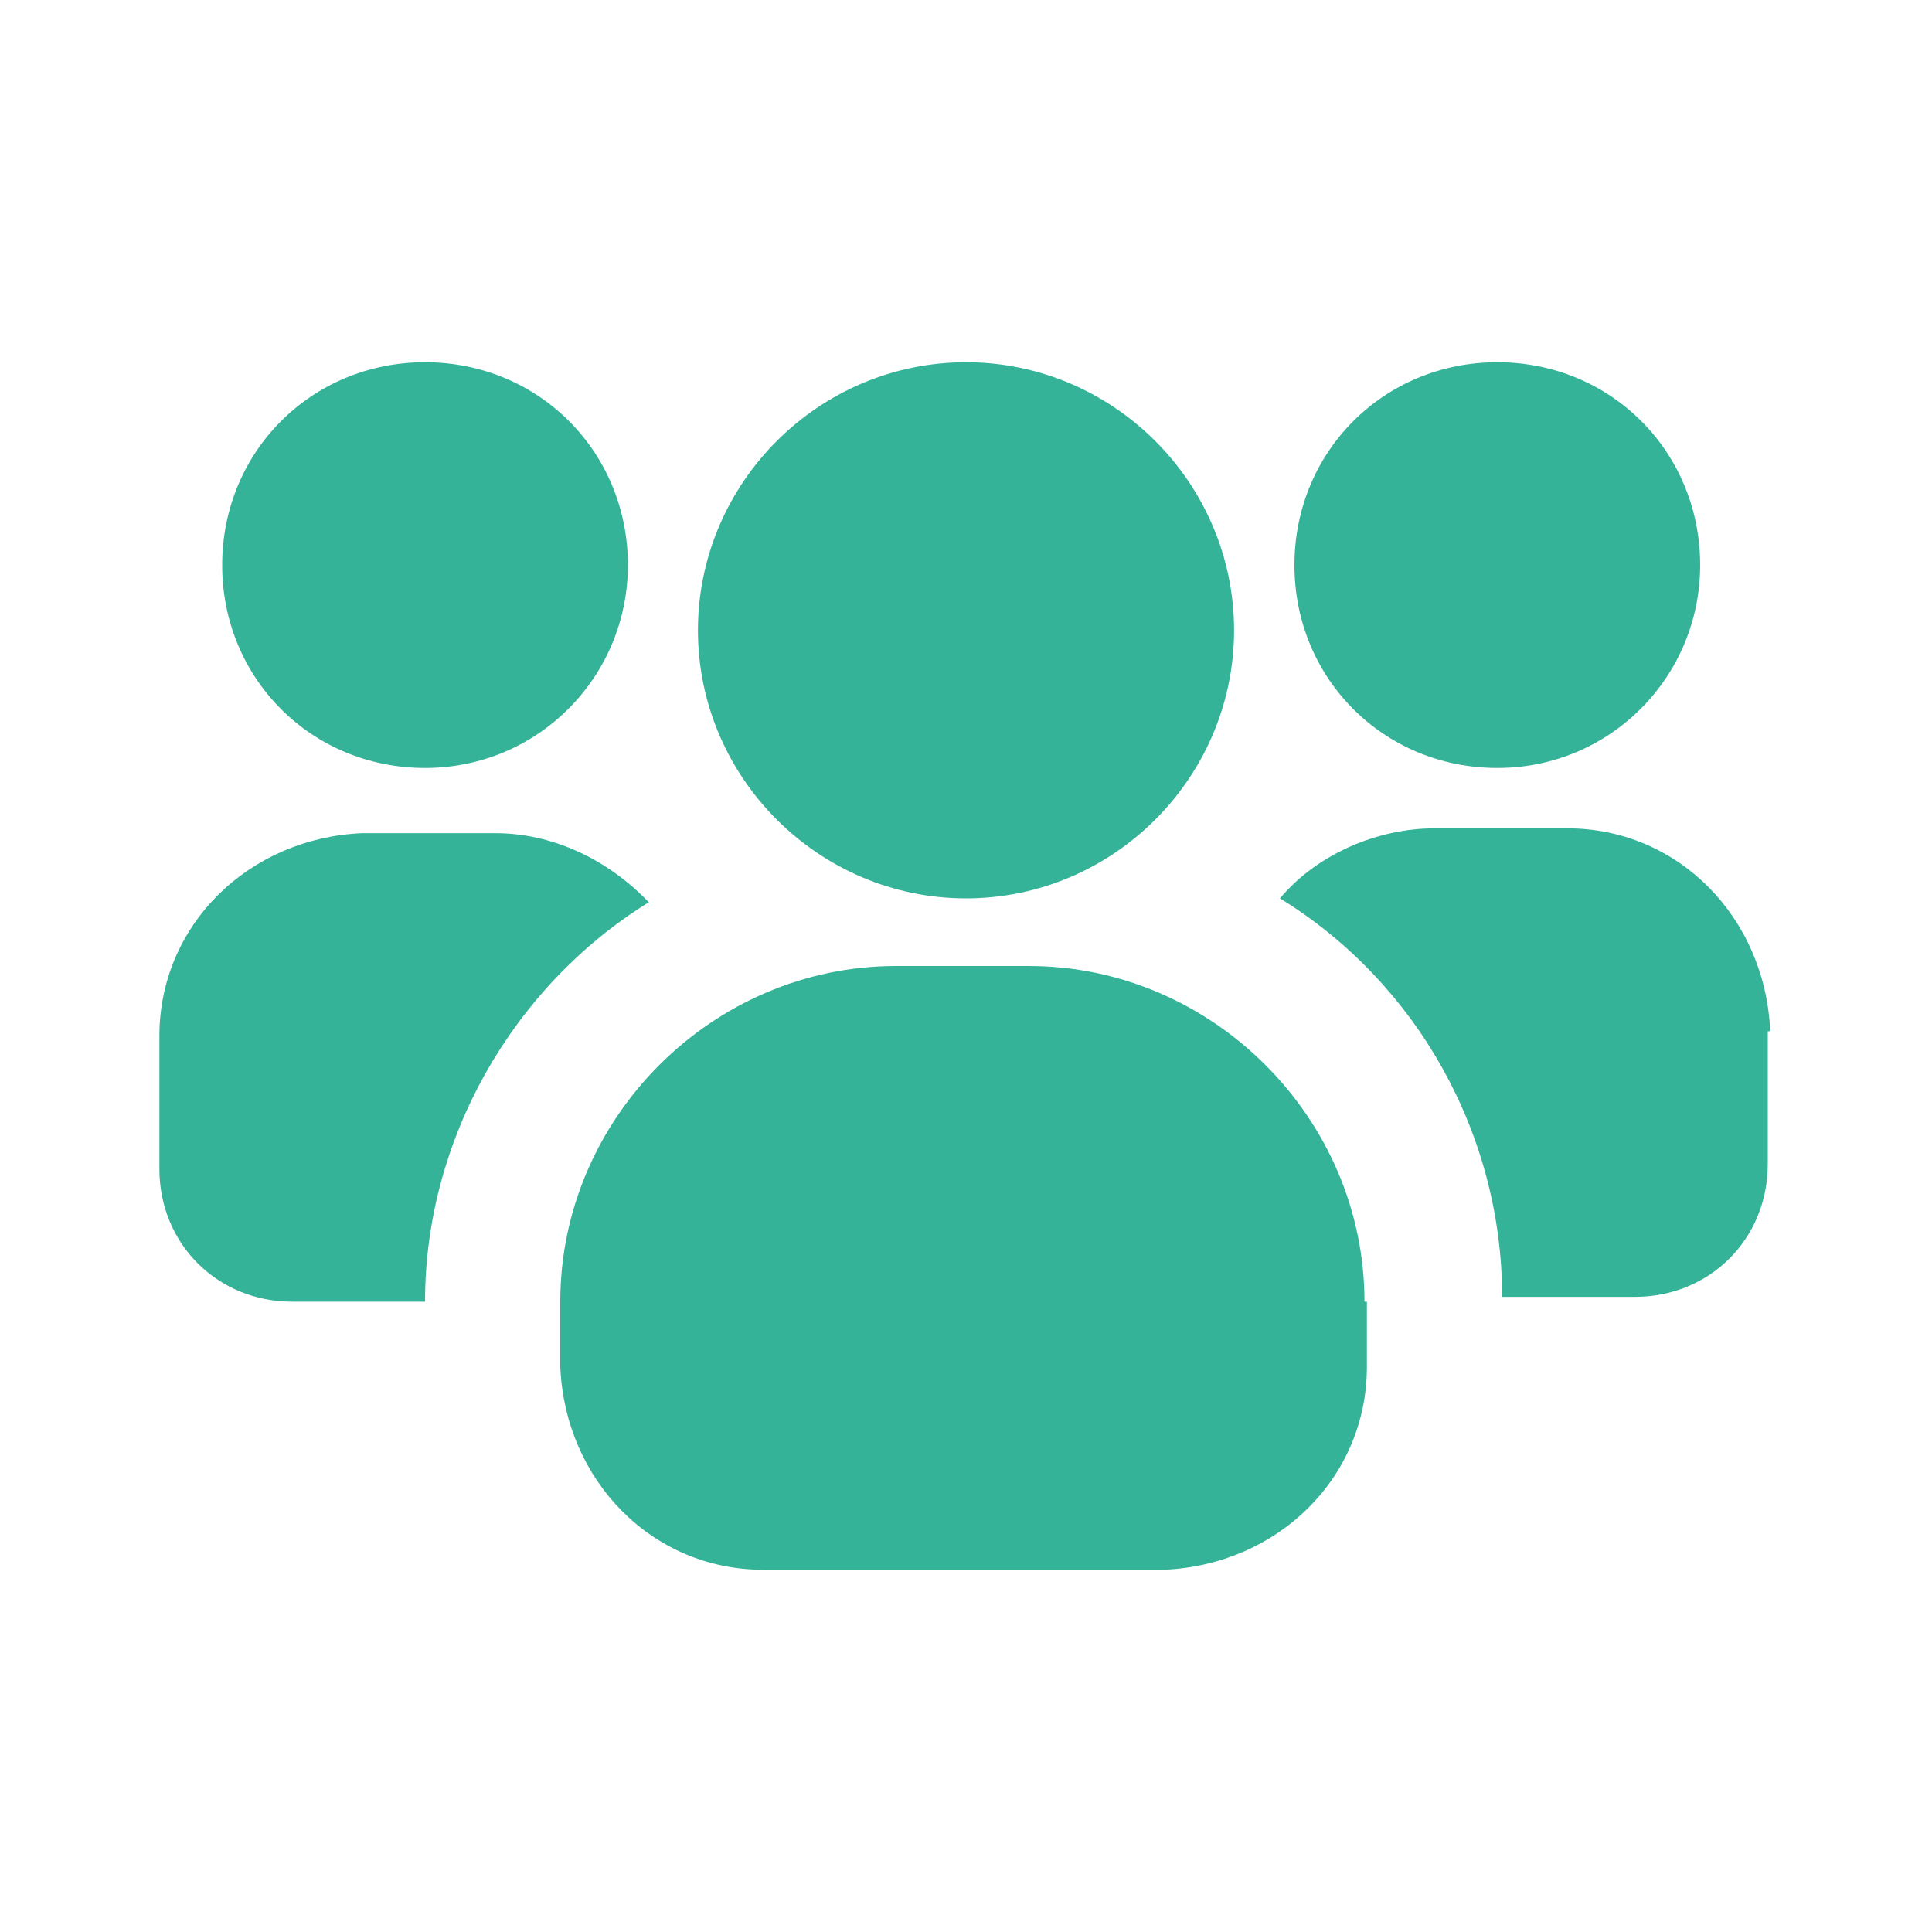
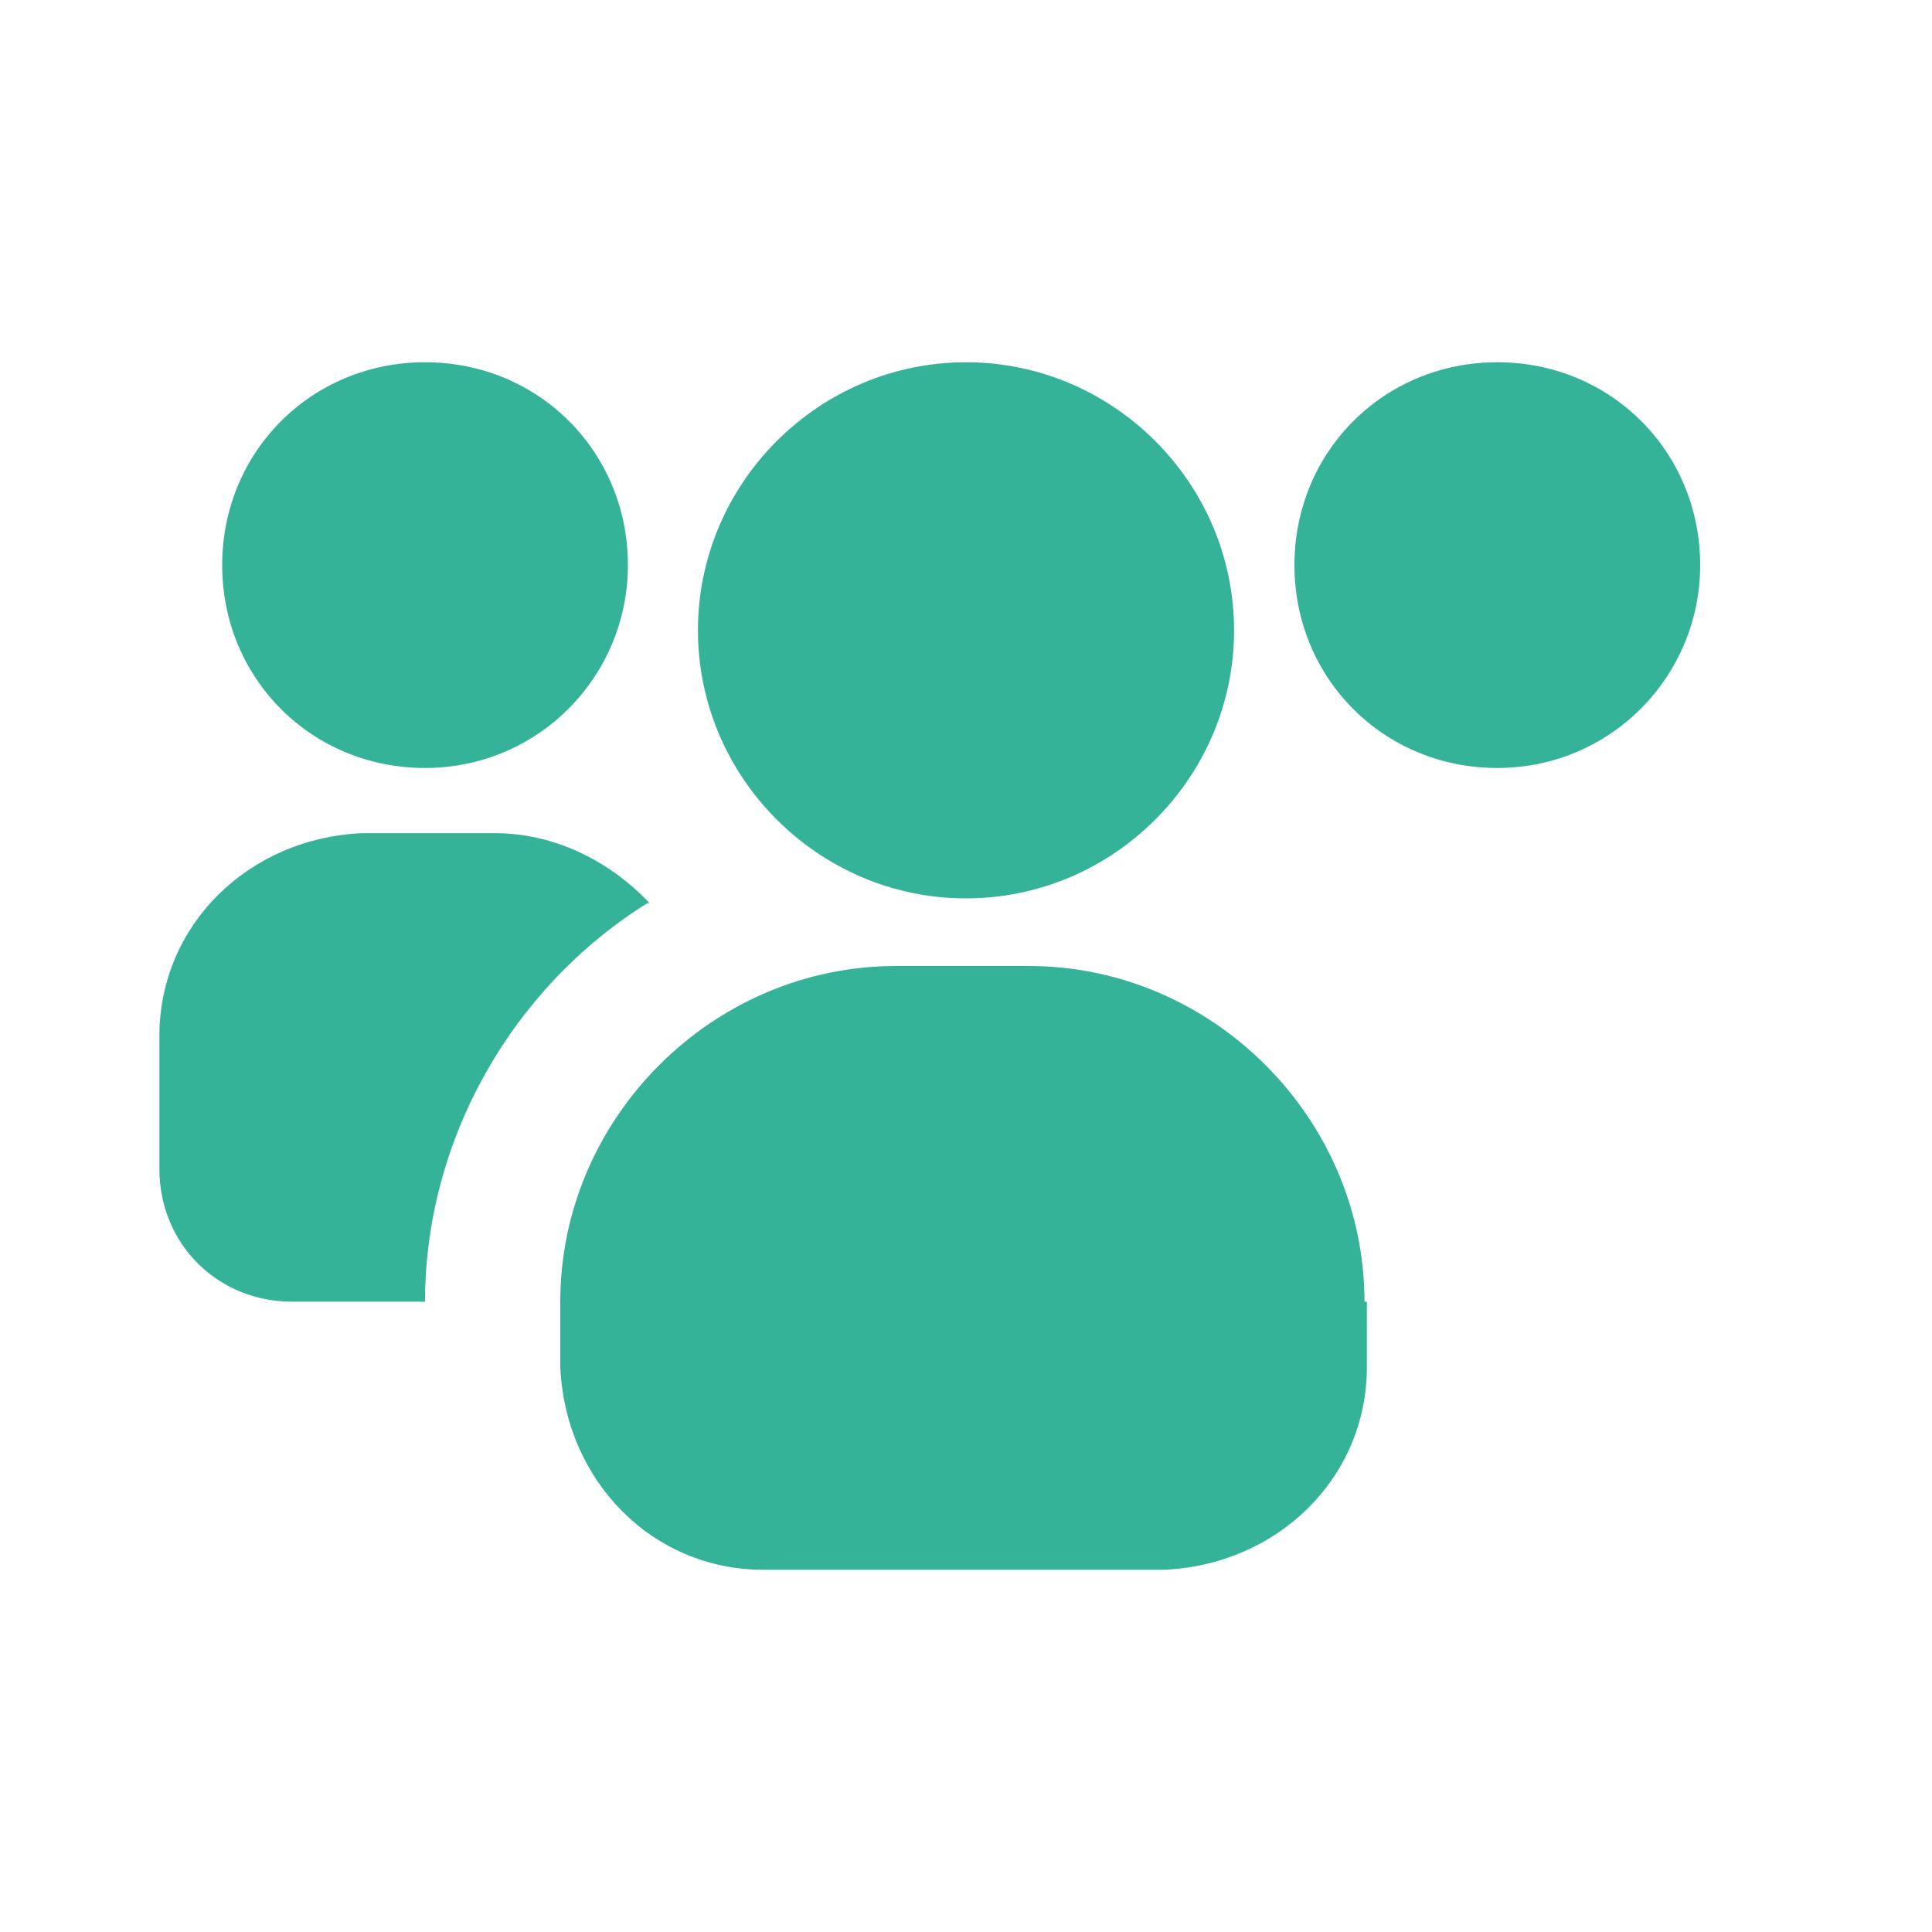
<svg xmlns="http://www.w3.org/2000/svg" version="1.1" viewBox="0 0 80 80">
  <defs>
    <style>
      .cls-1 {
        fill: #35b399;
      }

      .cls-2 {
        fill: #2a4b9b;
      }
    </style>
  </defs>
  <g>
    <g id="Layer_1">
      <circle class="cls-2" cx="-287.4" cy="161.9" r="38.3" />
      <g>
        <path class="cls-1" d="M26,23.4c0,4.6-3.7,8.4-8.4,8.4s-8.4-3.7-8.4-8.4,3.7-8.4,8.4-8.4,8.4,3.7,8.4,8.4h0Z" />
        <path class="cls-1" d="M26.8,37.4c-5.6,3.5-9.2,9.8-9.2,16.5h-5.5c-3.1,0-5.5-2.4-5.5-5.5v-5.5c0-4.6,3.7-8.2,8.4-8.4h5.5c2.4,0,4.7,1.1,6.4,2.9h-.2Z" />
        <path class="cls-1" d="M70.4,23.4c0,4.6-3.7,8.4-8.4,8.4s-8.4-3.7-8.4-8.4,3.7-8.4,8.4-8.4,8.4,3.7,8.4,8.4h0Z" />
-         <path class="cls-1" d="M73.2,42.7v5.5c0,3.1-2.4,5.5-5.5,5.5h-5.5c0-6.7-3.5-13-9.2-16.5,1.5-1.8,4-2.9,6.4-2.9h5.5c4.6,0,8.2,3.7,8.4,8.4h-.2Z" />
        <path class="cls-1" d="M51.1,26.1c0,6.1-5,11.1-11.1,11.1s-11.1-5-11.1-11.1,5-11.1,11.1-11.1,11.1,5,11.1,11.1h0Z" />
        <path class="cls-1" d="M56.6,53.9v2.7c0,4.6-3.7,8.2-8.4,8.4h-16.6c-4.6,0-8.2-3.7-8.4-8.4v-2.7c0-7.6,6.3-13.9,13.9-13.9h5.5c7.6,0,13.9,6.3,13.9,13.9h.2Z" />
      </g>
    </g>
  </g>
</svg>